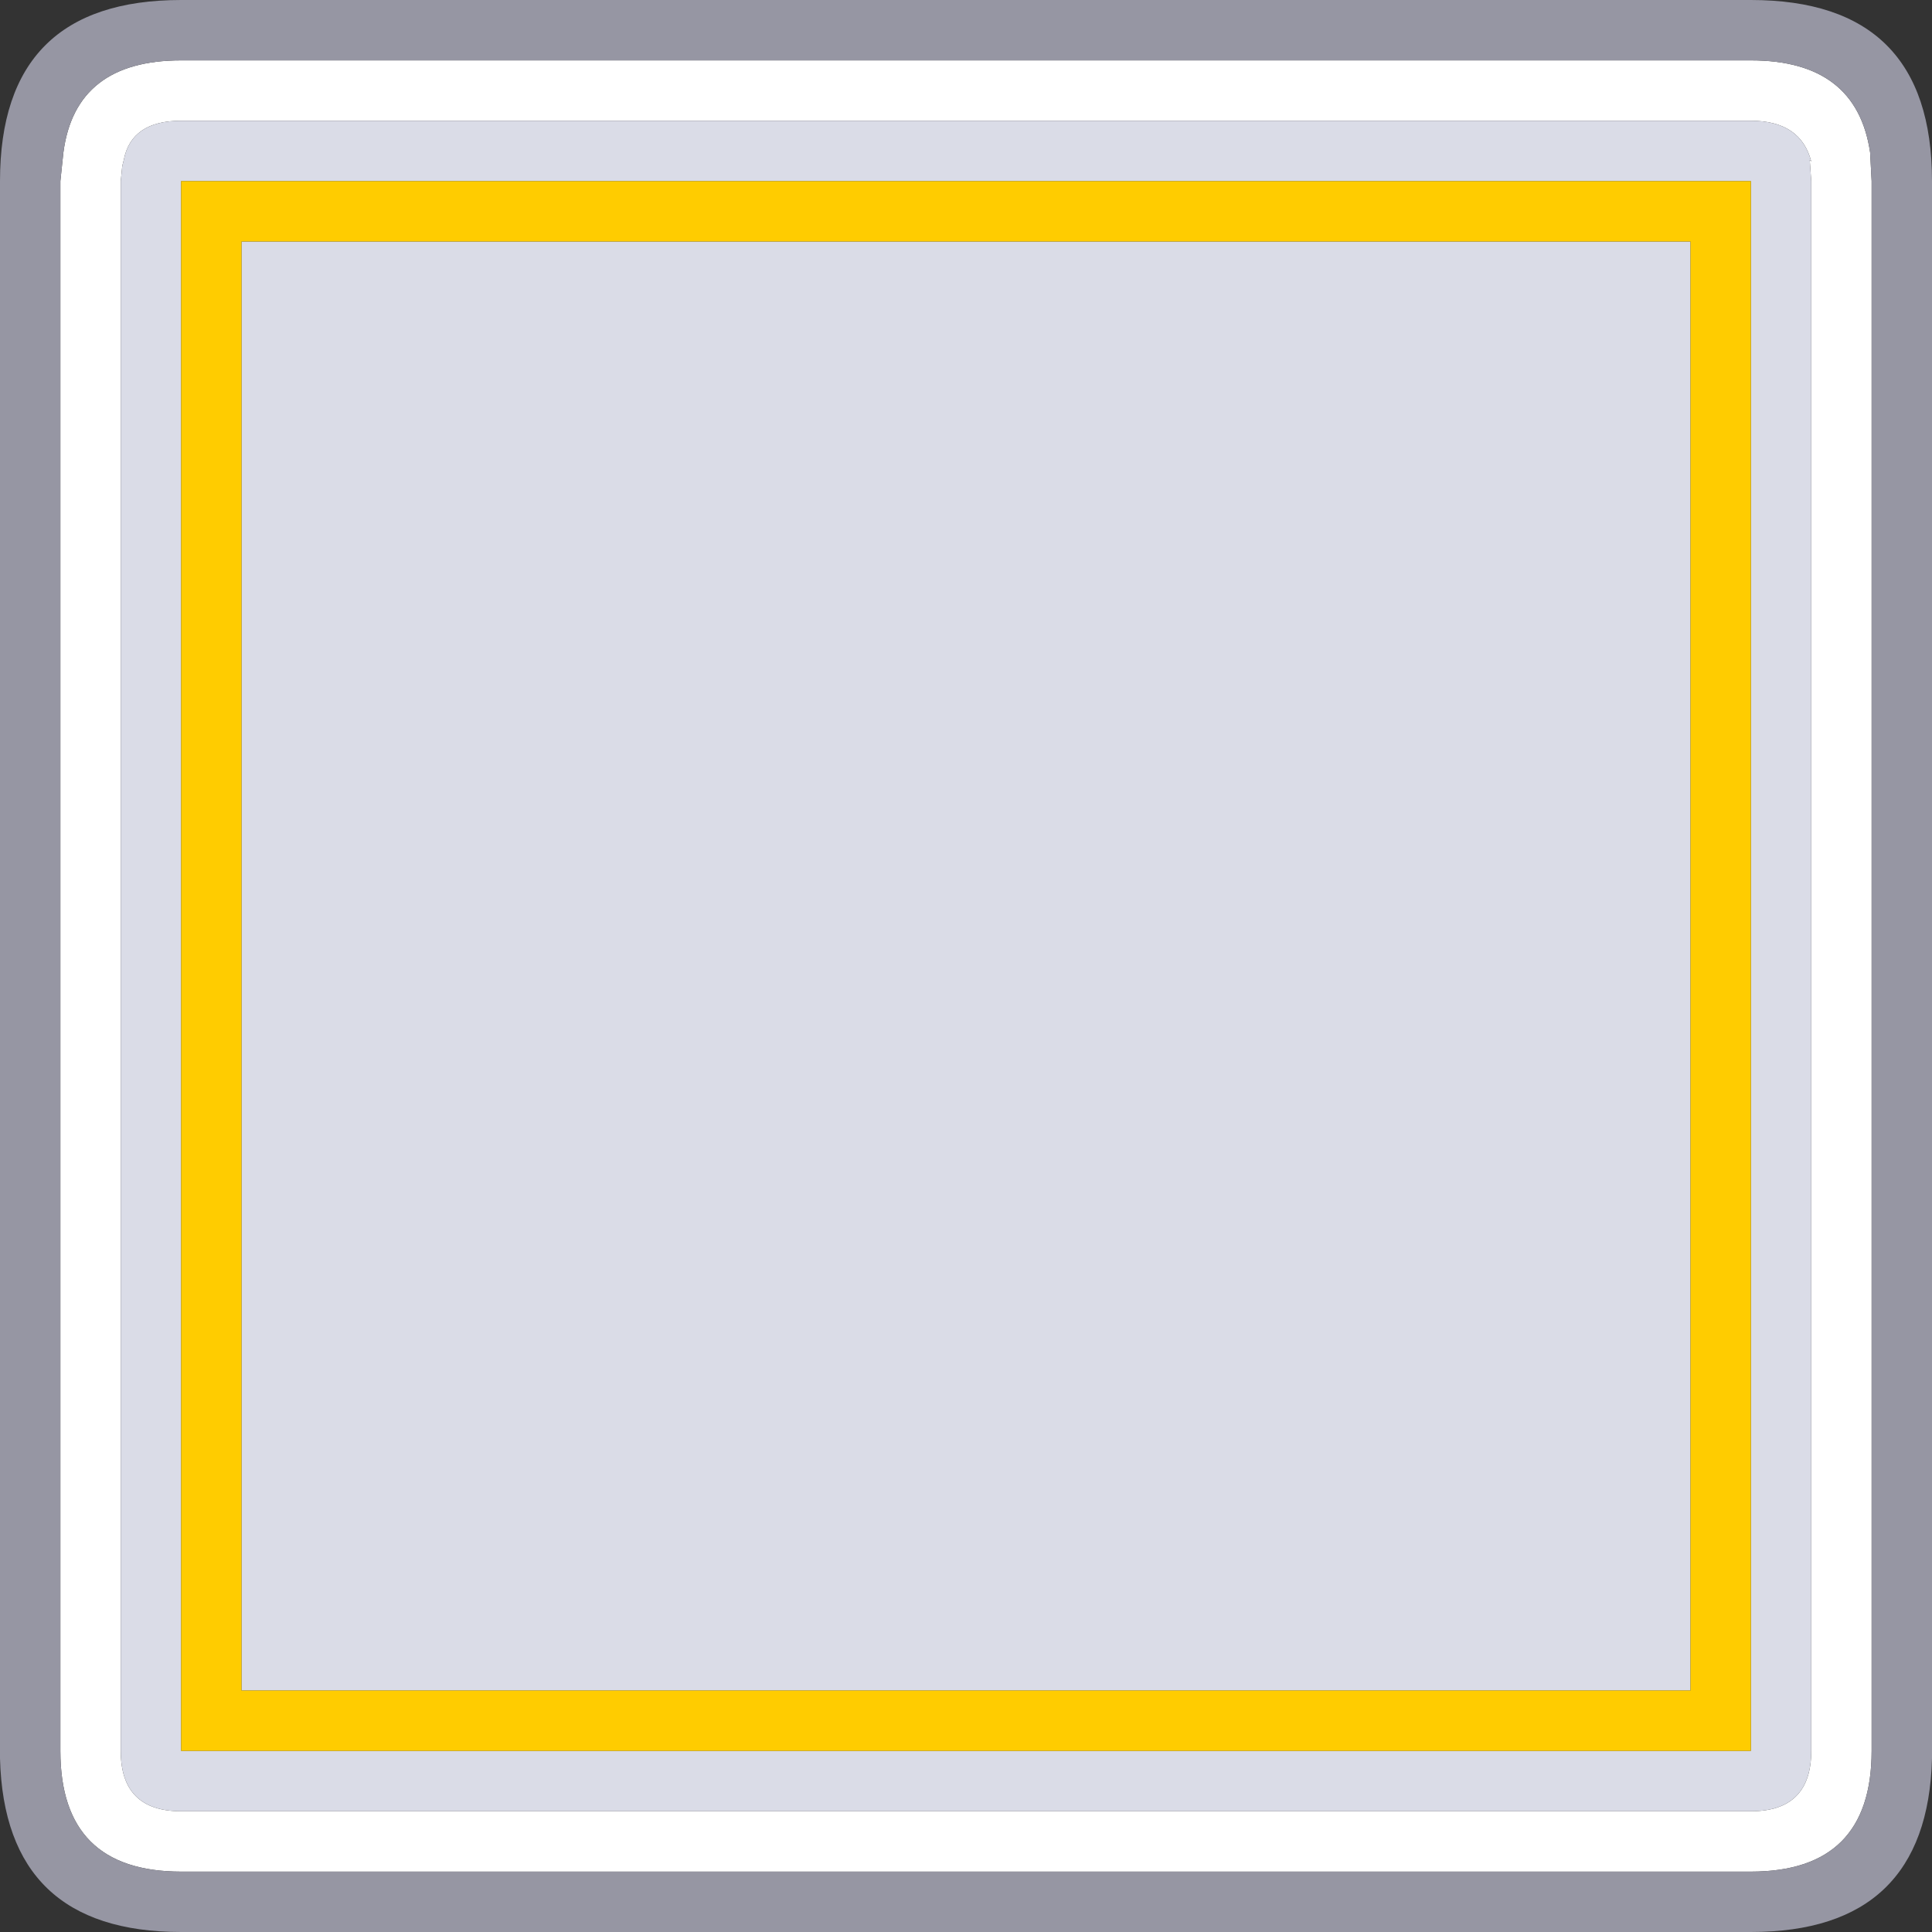
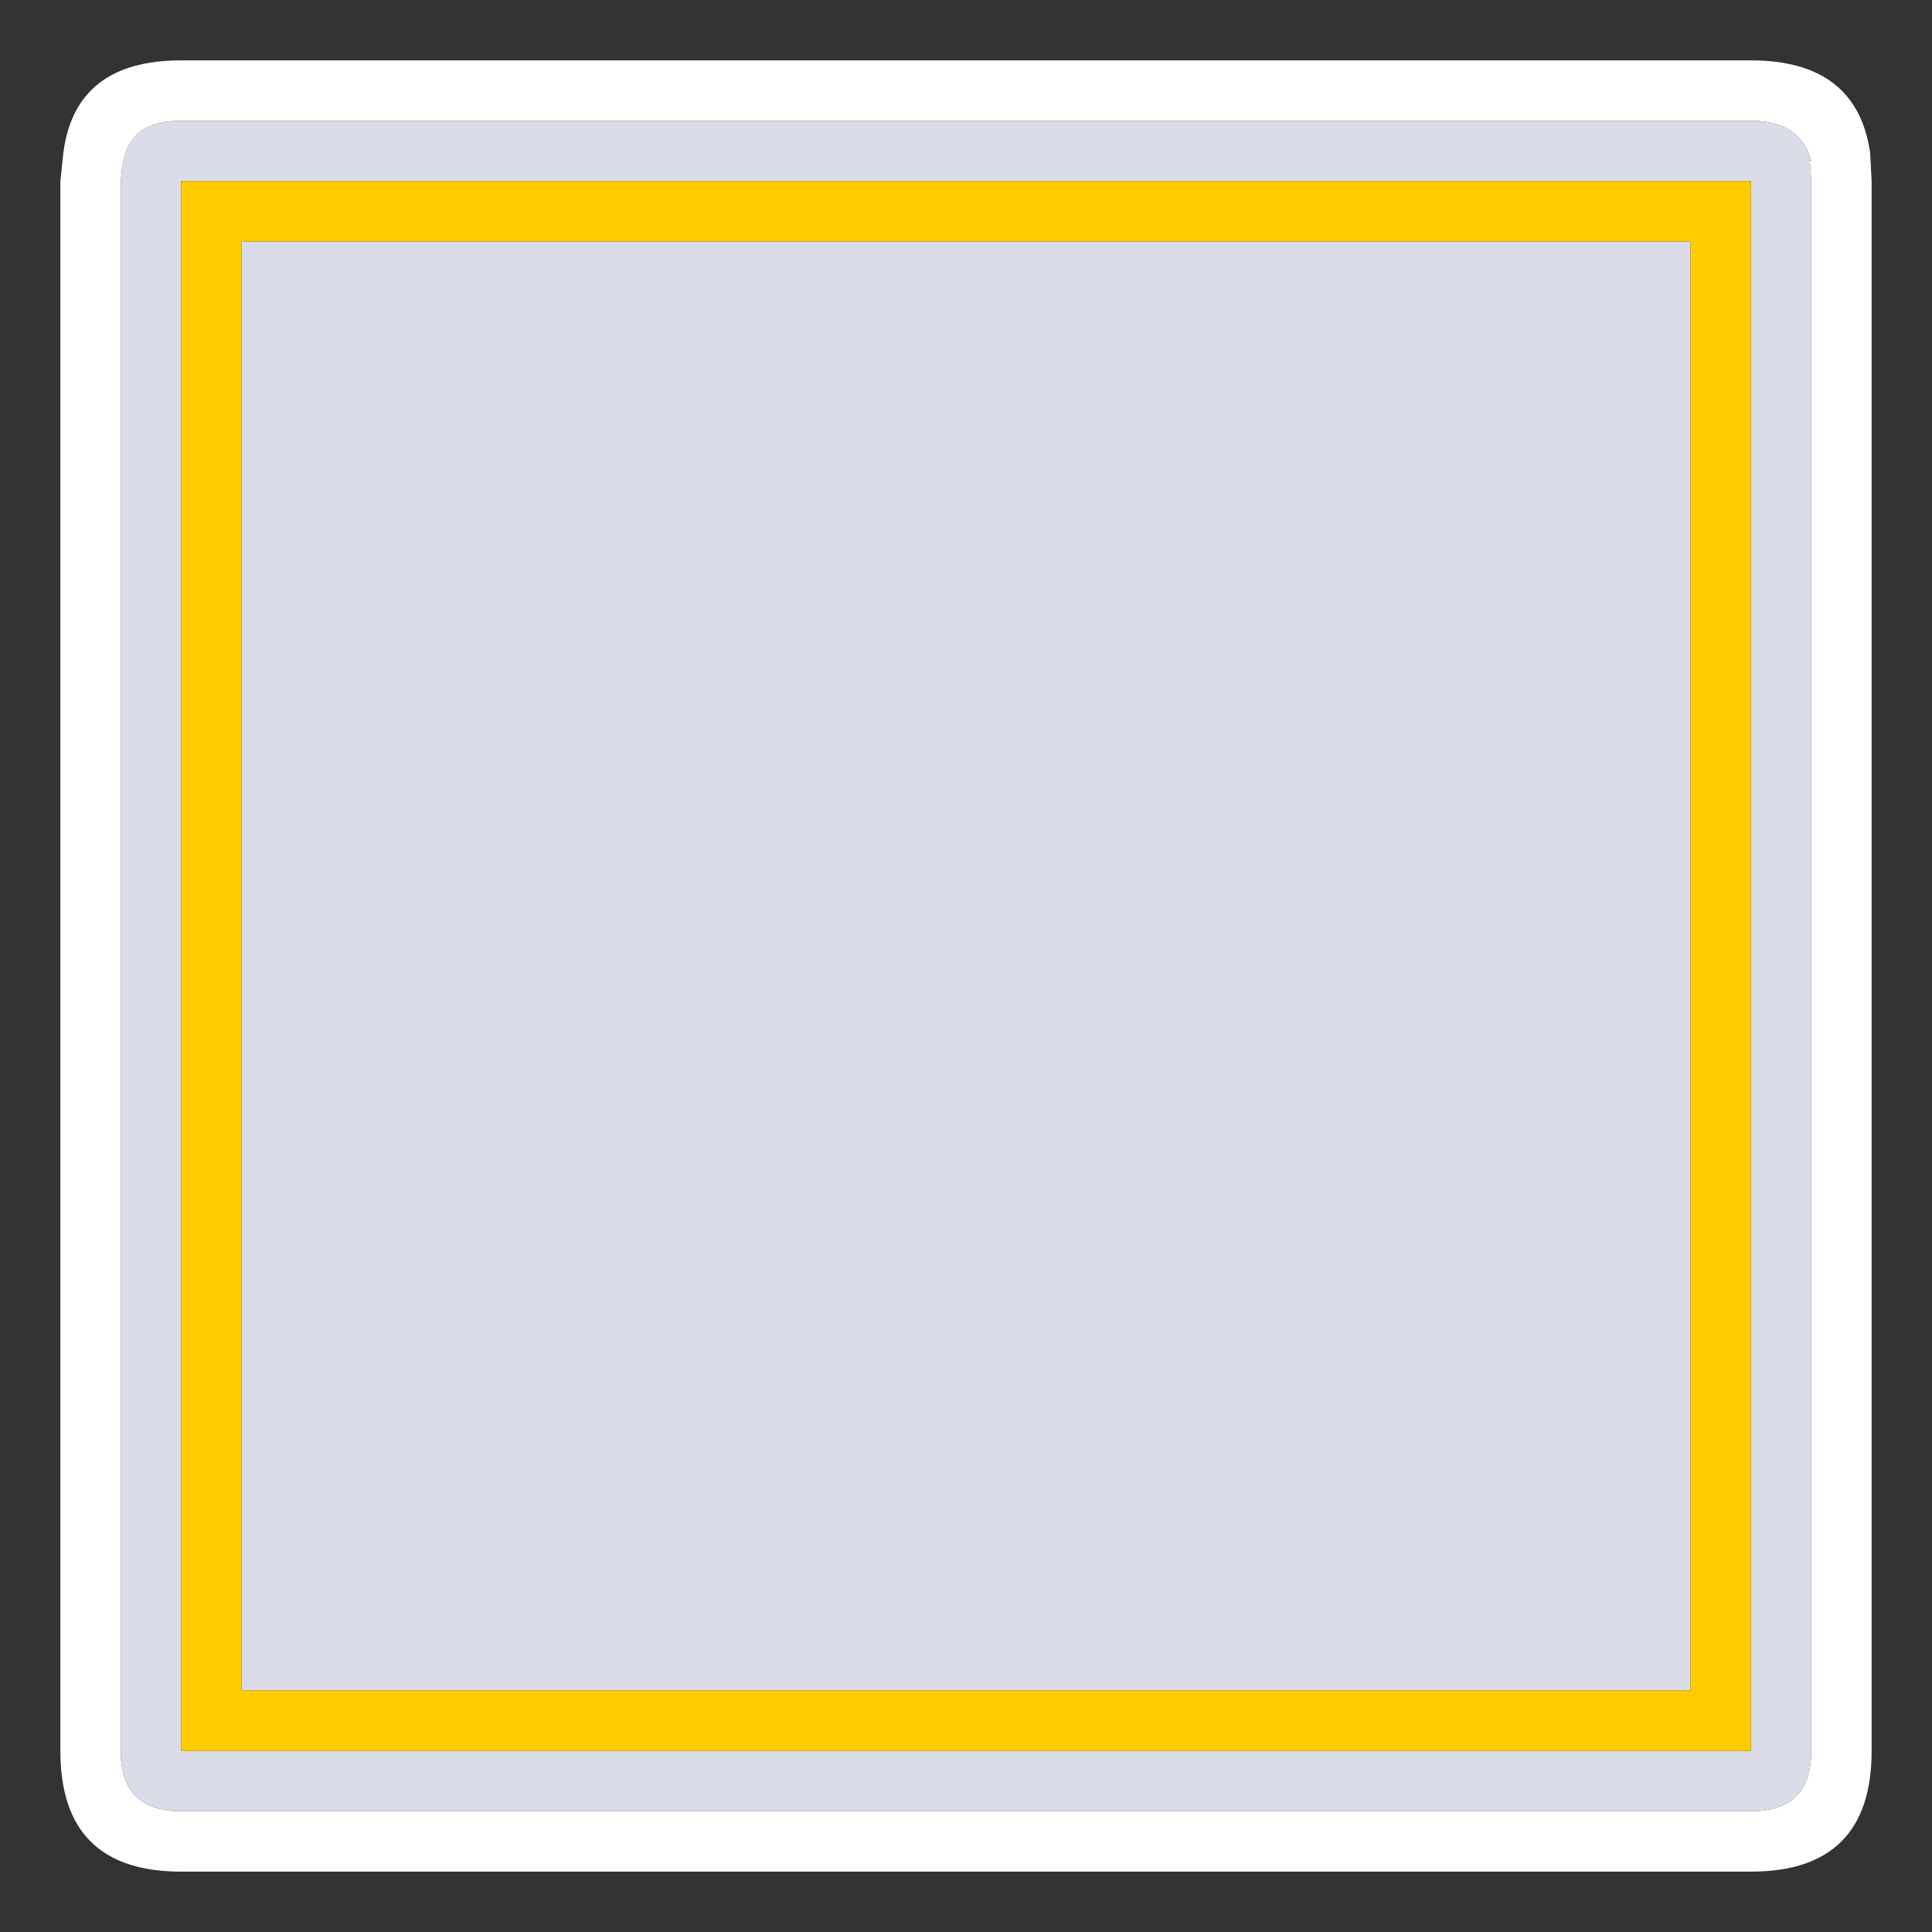
<svg xmlns="http://www.w3.org/2000/svg" width="64" height="64">
  <rect width="100%" height="100%" fill="#333333" stroke="none" />
  <defs />
  <g>
    <path stroke="none" fill="#FFFFFF" d="M62 6 L62 58 Q62 62 58 62 L6 62 Q2 62 2 58 L2 6 2.1 5.05 Q2.5 2 6 2 L58 2 Q61.5 2 61.95 5.05 L62 6 M6 4 Q4.35 4 4.1 5.3 L4.05 5.5 4 6 4 58 Q4 60 6 60 L27.45 60 28 60 58 60 Q60 60 60 58 L60 6 59.95 5.3 60 5.35 Q59.65 4 58 4 L6 4" />
    <path stroke="none" fill="#DADCE7" d="M6 4 L58 4 Q59.65 4 60 5.35 L59.95 5.3 60 6 60 58 Q60 60 58 60 L28 60 27.45 60 6 60 Q4 60 4 58 L4 6 4.05 5.5 4.1 5.3 Q4.35 4 6 4 M6 6 L6 58 27.45 58 28 58 58 58 58 6 6 6 M28 56 L27.45 56 8 56 8 8 56 8 56 56 28 56" />
-     <path stroke="none" fill="#9696A3" d="M0 58.25 L0 6 Q0 0 6 0 L58 0 Q64 0 64 6 L64 58.25 Q63.85 64 58 64 L6 64 Q0.15 64 0 58.25 M62 6 L61.95 5.05 Q61.5 2 58 2 L6 2 Q2.5 2 2.1 5.05 L2 6 2 58 Q2 62 6 62 L58 62 Q62 62 62 58 L62 6" />
    <path stroke="none" fill="#FFCC00" d="M6 6 L58 6 58 58 28 58 27.45 58 6 58 6 6 M28 56 L56 56 56 8 8 8 8 56 27.45 56 28 56" />
  </g>
</svg>